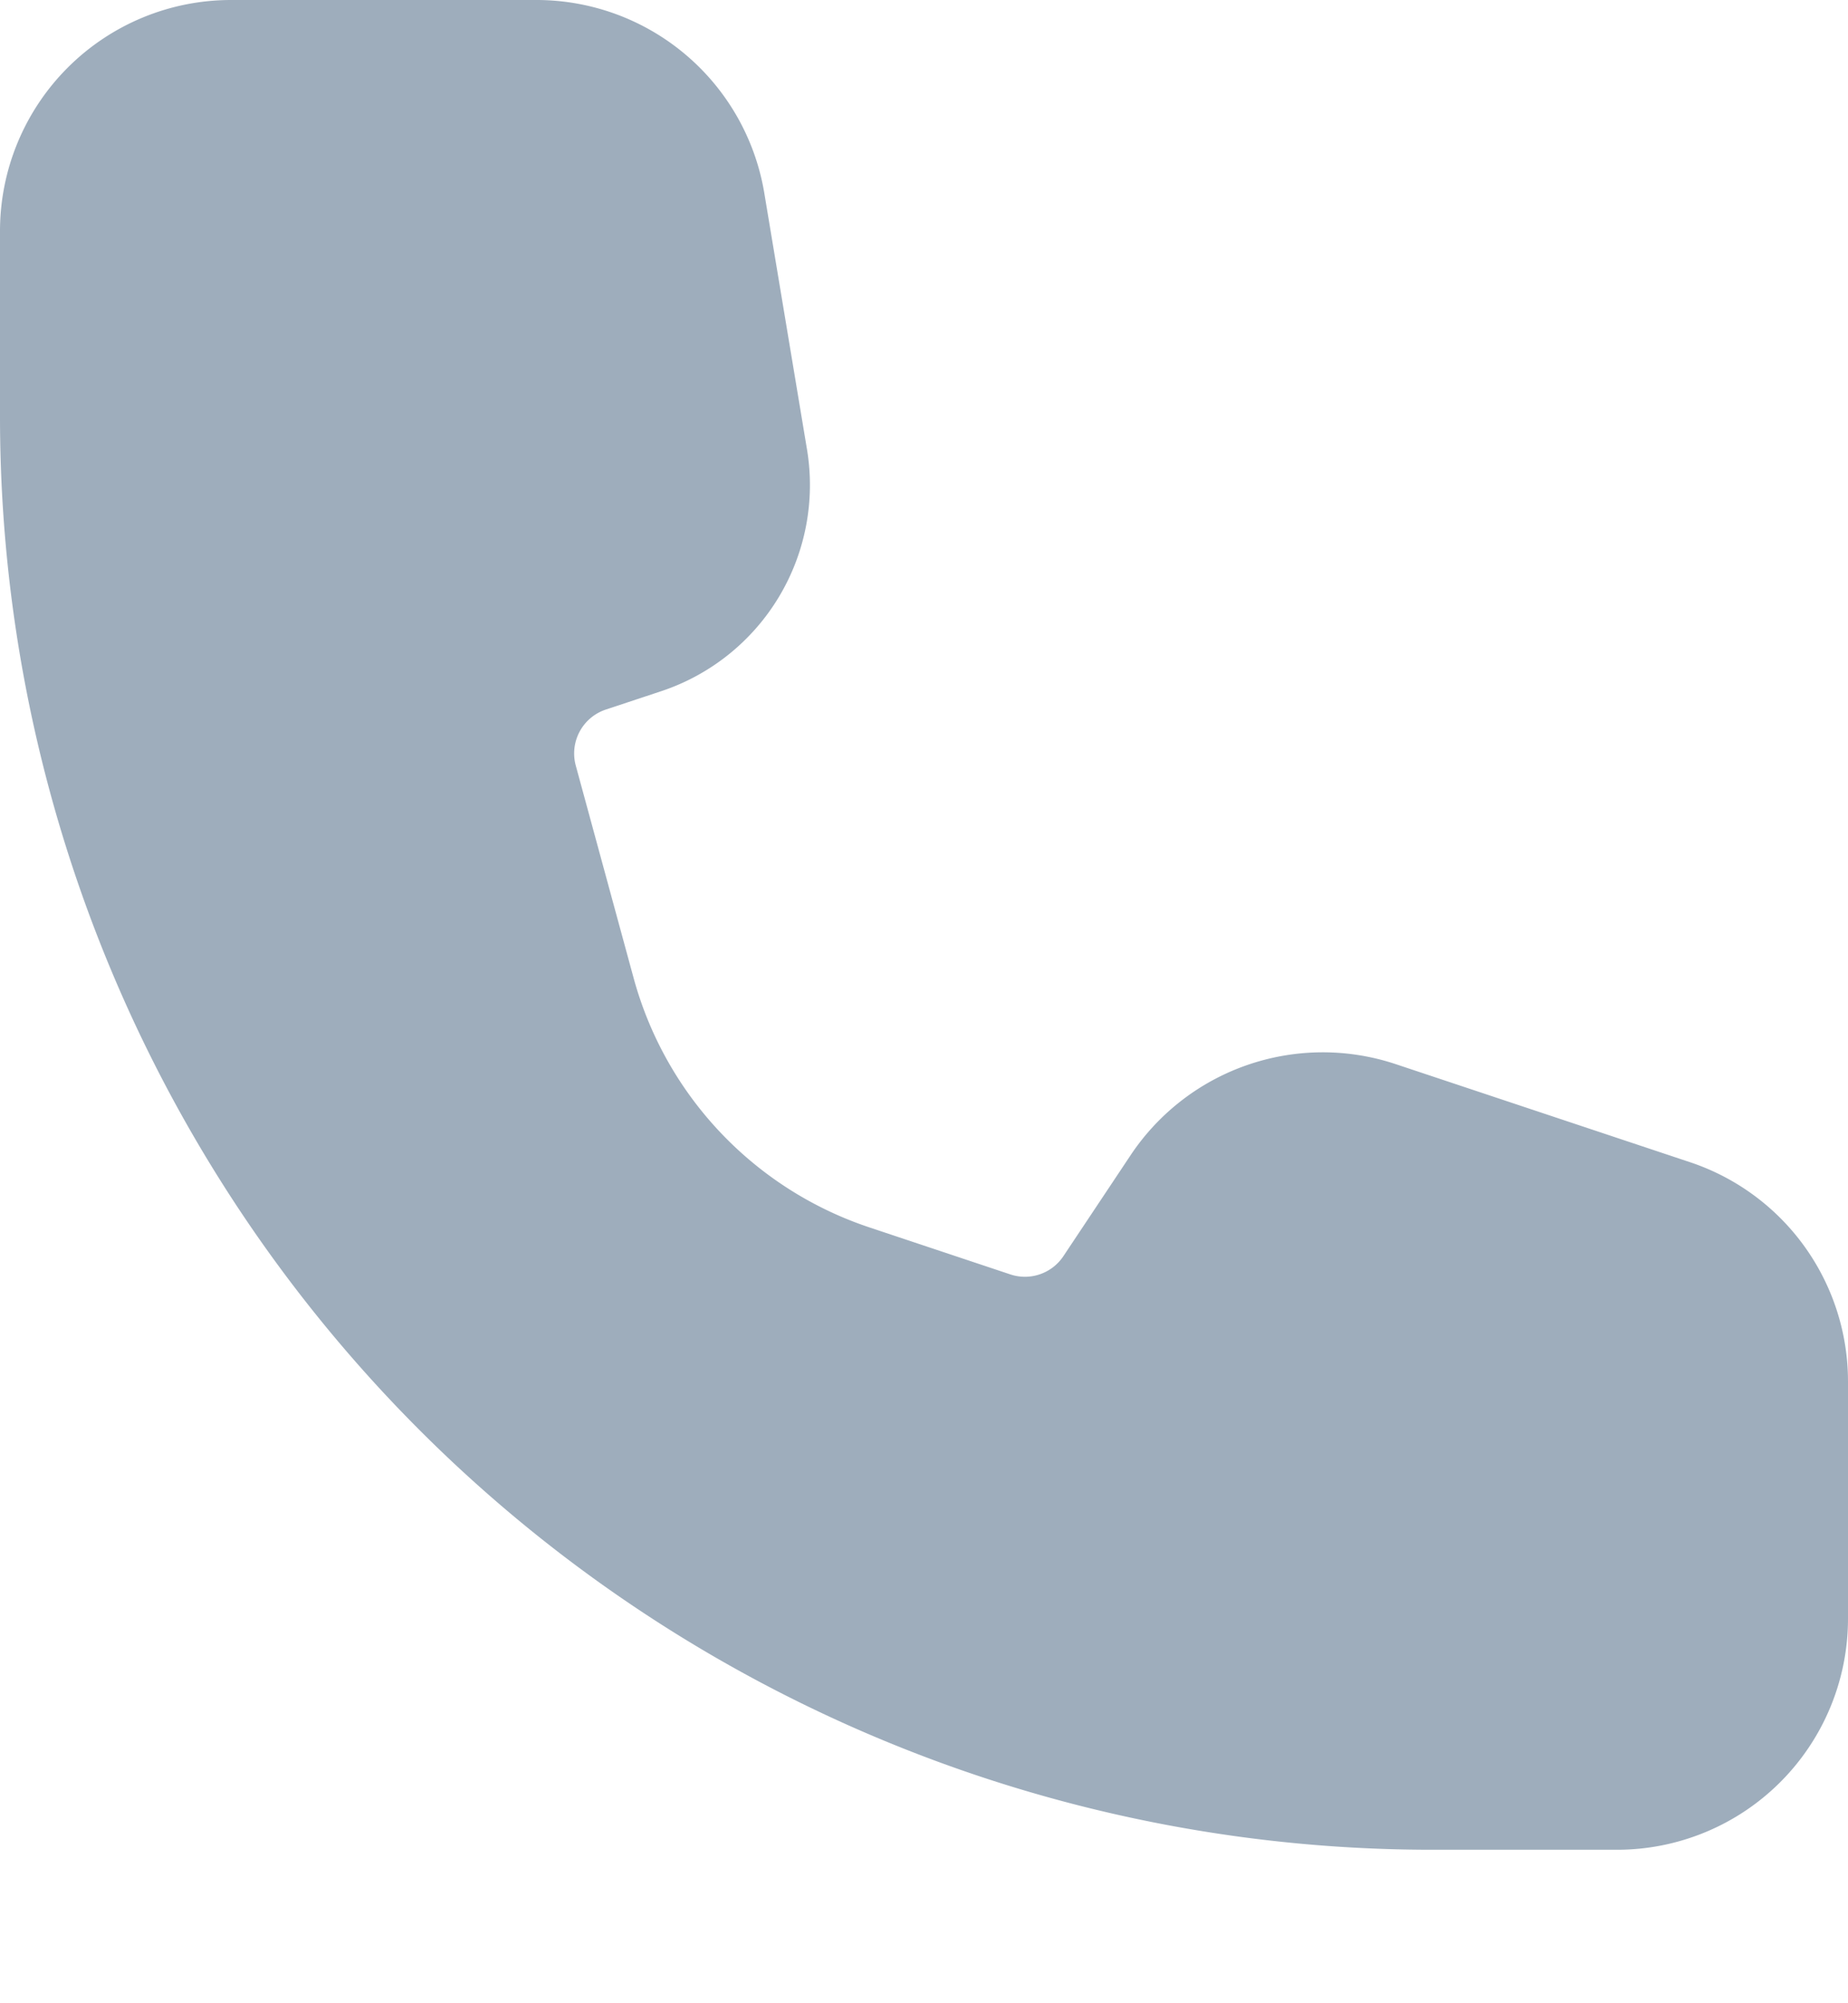
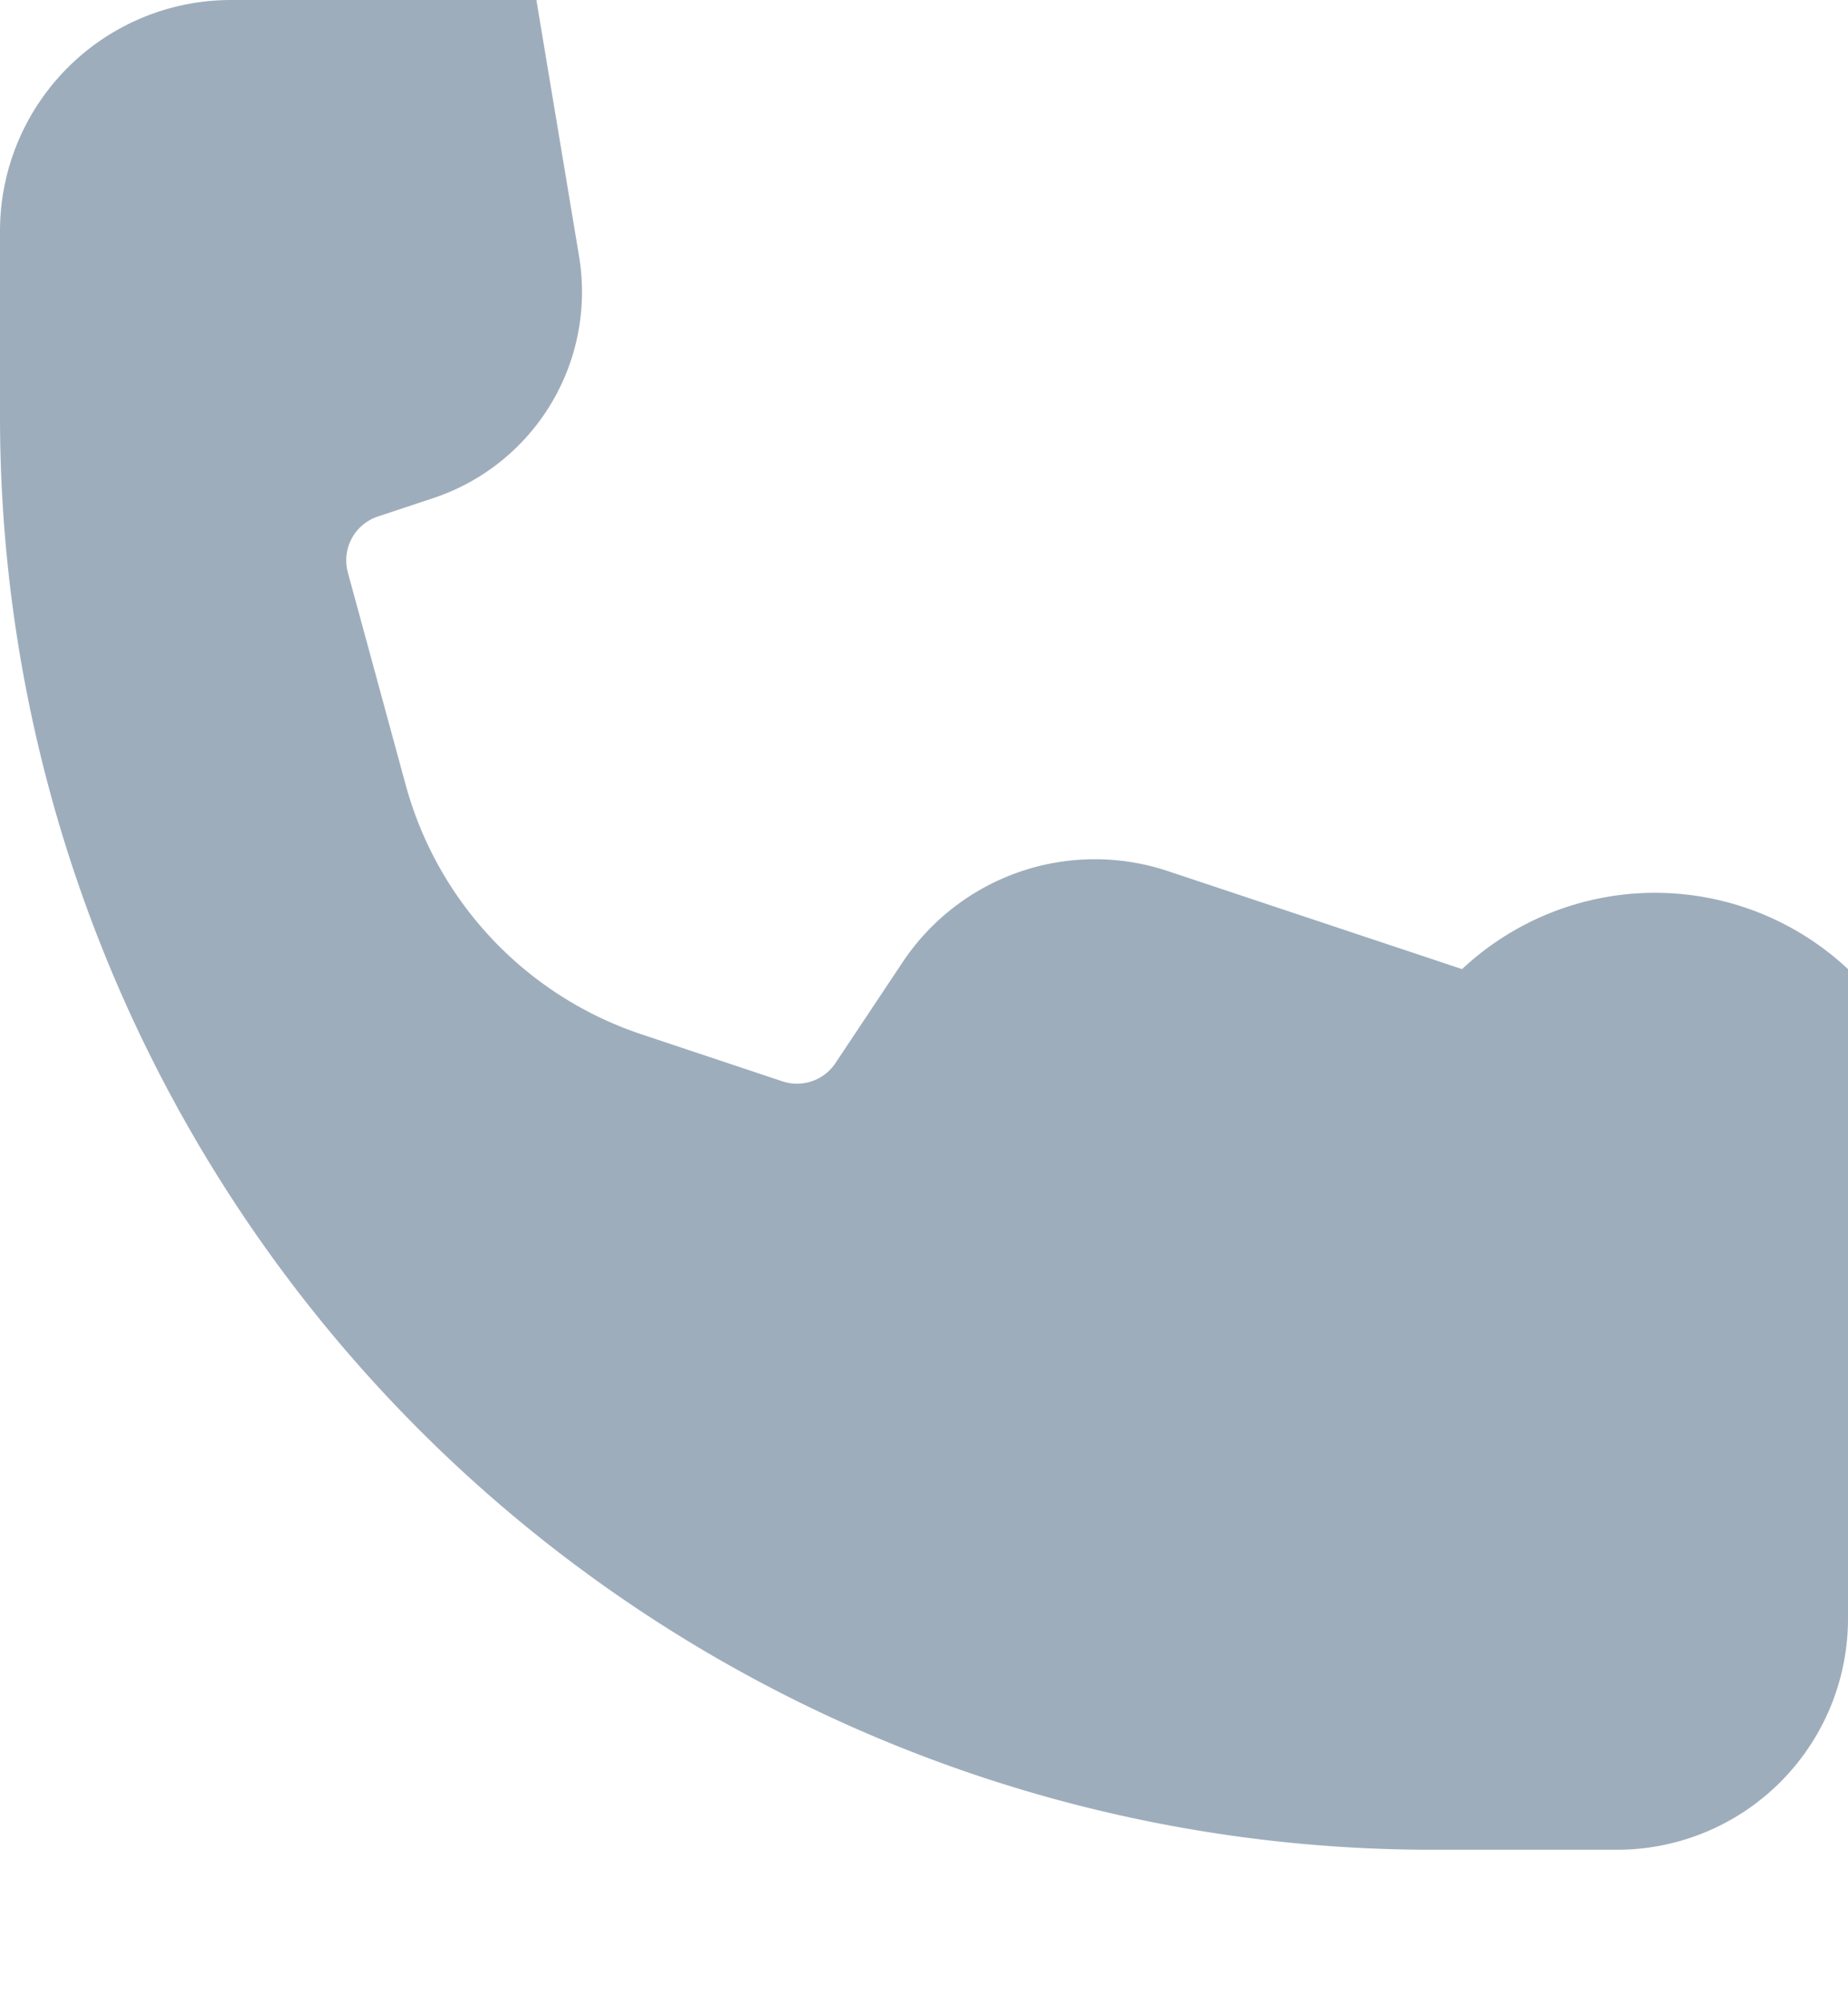
<svg xmlns="http://www.w3.org/2000/svg" width="12" height="13" fill="none">
-   <path d="M0 1.5A1.5 1.5 0 011.5 0h1.983a1.5 1.5 0 011.48 1.253l.277 1.662a1.41 1.41 0 01-.945 1.57l-.362.12a.3.3 0 00-.194.364l.376 1.38a2.36 2.36 0 001.53 1.616l.915.305a.3.3 0 00.345-.118l.437-.656a1.5 1.5 0 011.722-.59l1.91.636A1.5 1.5 0 0112 8.965v1.539a1.5 1.5 0 01-1.5 1.5H9.3a9.3 9.3 0 01-9.3-9.3V1.5z" fill="#9EADBC" />
+   <path d="M0 1.5A1.5 1.5 0 011.5 0h1.983l.277 1.662a1.41 1.41 0 01-.945 1.57l-.362.12a.3.3 0 00-.194.364l.376 1.38a2.36 2.36 0 001.53 1.616l.915.305a.3.3 0 00.345-.118l.437-.656a1.5 1.5 0 011.722-.59l1.91.636A1.5 1.5 0 0112 8.965v1.539a1.5 1.5 0 01-1.5 1.5H9.3a9.3 9.3 0 01-9.3-9.3V1.5z" fill="#9EADBC" />
</svg>